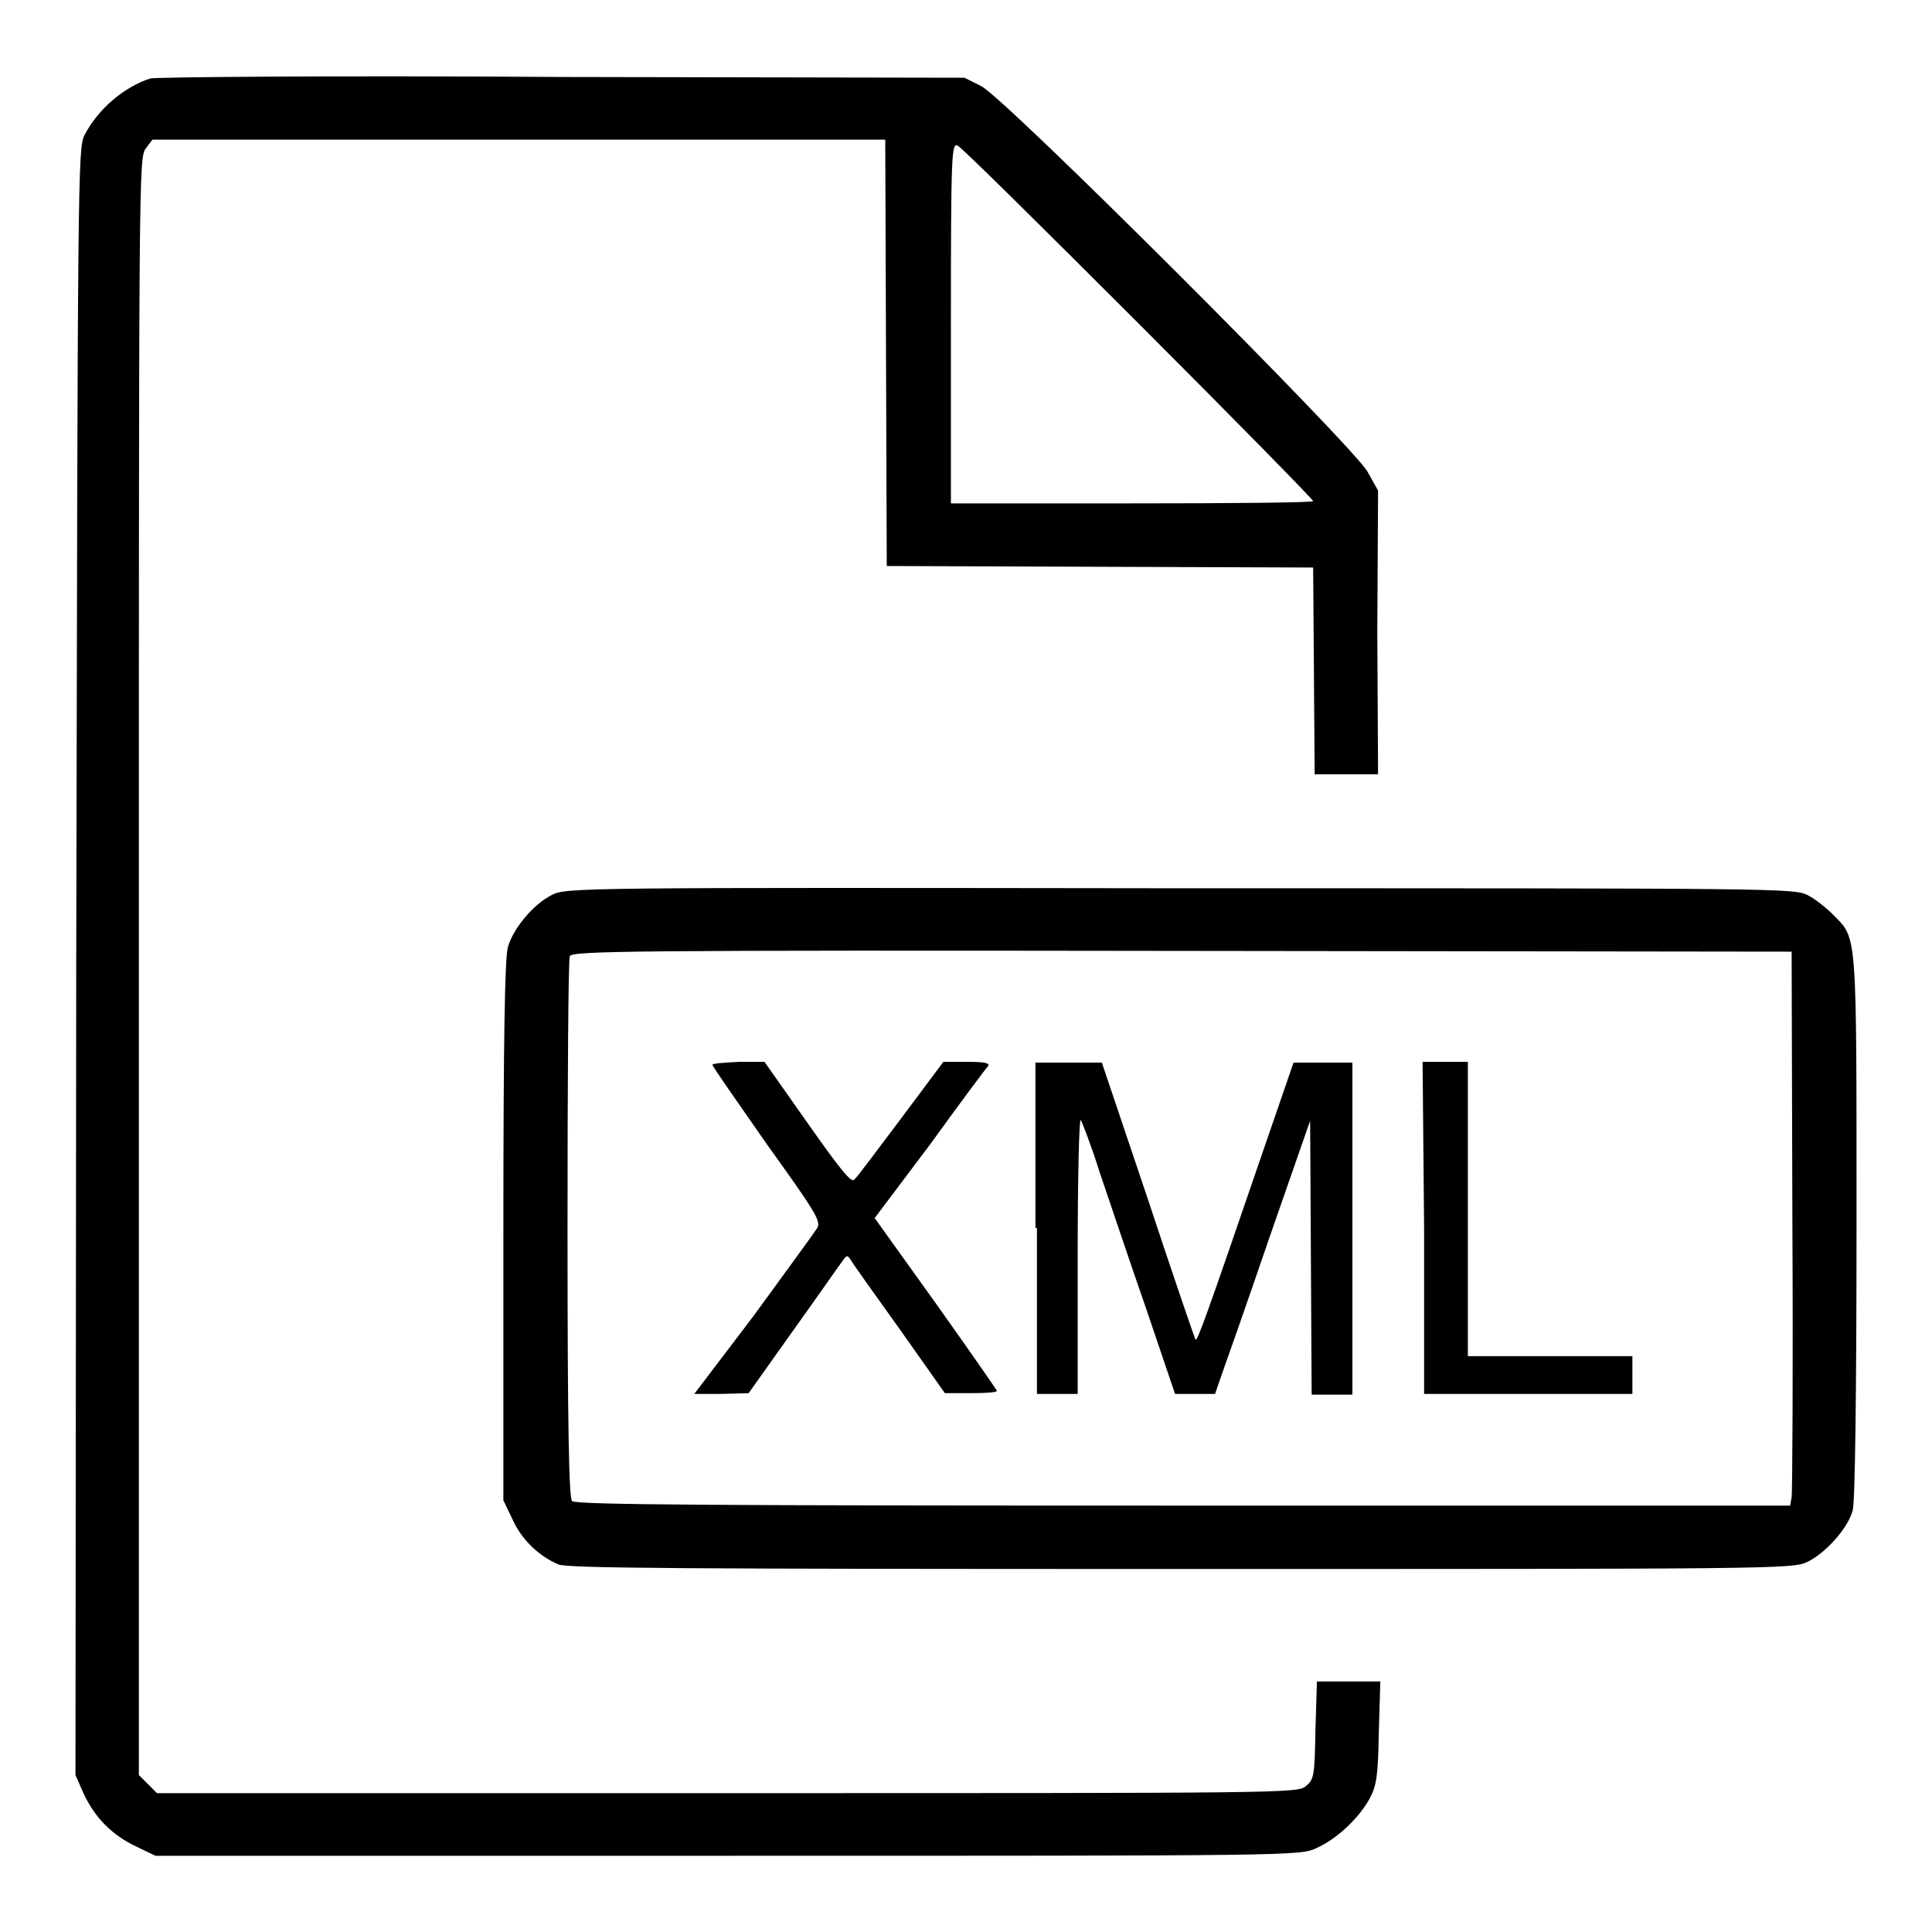
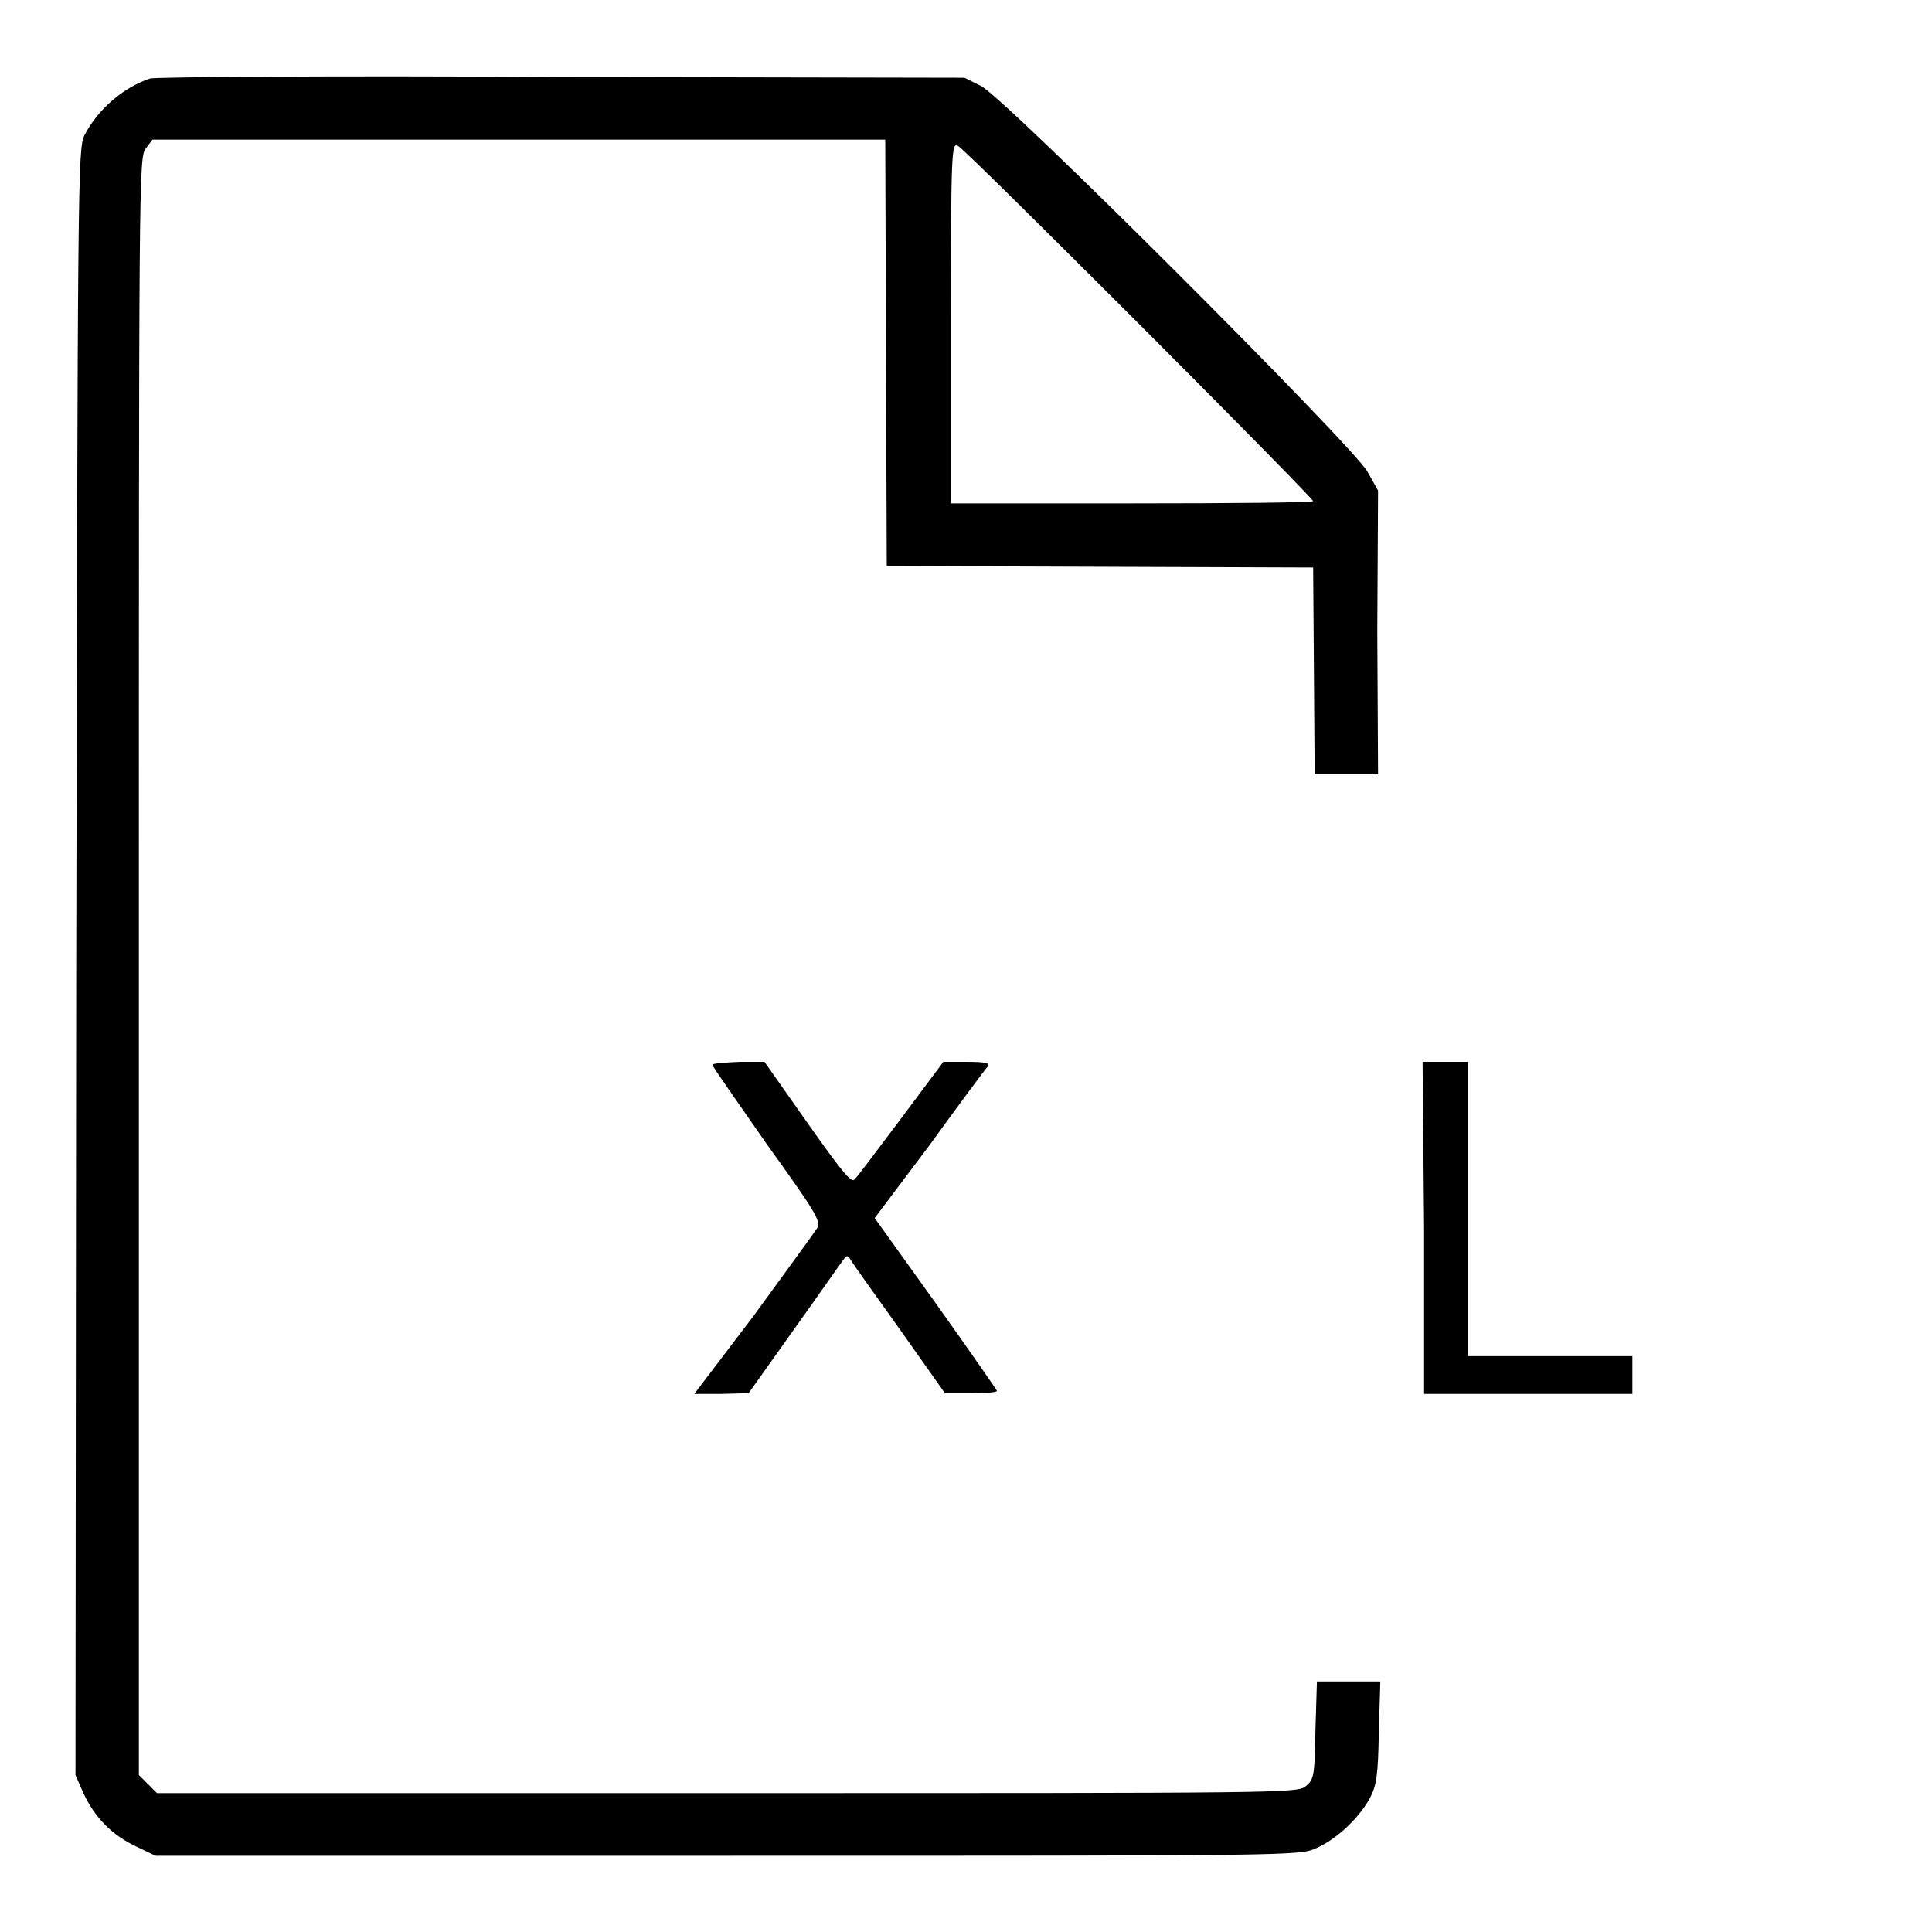
<svg xmlns="http://www.w3.org/2000/svg" version="1.1" x="0px" y="0px" viewBox="0 0 256 256" enable-background="new 0 0 256 256" xml:space="preserve">
  <g>
    <g>
      <g>
        <path fill="#000000" d="M19.9,10.4c-3.4,1.1-6.9,4-8.7,7.5c-0.9,1.7-0.9,5.5-1.1,109.6L10,235.2l1.1,2.5c1.5,3.2,3.8,5.5,7,7l2.5,1.2h75.8c75.1,0,75.8,0,78-1c2.7-1.2,5.6-3.9,7.1-6.6c0.9-1.7,1.1-3,1.2-8.7l0.2-6.8h-4.2h-4.2l-0.2,6.5c-0.1,6.1-0.2,6.5-1.3,7.4c-1.1,0.9-3.1,0.9-76.7,0.9H20.8l-1.2-1.2l-1.2-1.2V128c0-104.7,0-107.1,0.9-108.3l0.9-1.2h48.6h48.5l0.1,28.2l0.1,28.3l28.3,0.1l28.2,0.1l0.1,13.7l0.1,13.7h4.2h4.2l-0.1-18.9L182.6,65l-1.4-2.5c-1.9-3.4-48-49.5-51.2-51.1l-2.2-1.1l-53.3-0.1C45.1,10,20.6,10.2,19.9,10.4z M150.9,42.9c12.7,12.7,23.1,23.3,23.1,23.5s-10.8,0.3-23.9,0.3H126V42.8c0-22.7,0.1-23.9,0.9-23.5C127.4,19.5,138.1,30.1,150.9,42.9z" />
-         <path fill="#000000" d="M73.1,118.6c-2.4,1.2-5.1,4.4-5.8,6.9c-0.4,1.3-0.6,11.9-0.6,37.6v35.7l1.2,2.5c1.2,2.7,3.5,4.9,6.1,6c1.3,0.5,15.7,0.6,82.5,0.6c77.5,0,81,0,82.9-0.9c2.4-1.1,5.5-4.5,6.1-6.9c0.3-1.1,0.5-15.5,0.5-37.7c0-39.6,0.1-37.9-3.1-41.2c-0.9-0.9-2.4-2.1-3.4-2.6c-1.8-0.9-4-0.9-83.2-0.9C76.9,117.6,74.9,117.6,73.1,118.6z M237.5,161.8c0.1,19.6,0,36-0.1,36.6l-0.2,1.1h-80.4c-61.9,0-80.5-0.1-81-0.6c-0.4-0.4-0.6-9.1-0.6-36c0-19.5,0.1-35.7,0.3-36.2c0.3-0.7,7.8-0.8,81.1-0.7l80.8,0.1L237.5,161.8z" />
        <path fill="#000000" d="M94.4,141.1c0,0.2,3.3,4.9,7.2,10.5c6.4,8.9,7.2,10.2,6.7,11.1c-0.3,0.5-4.1,5.7-8.4,11.6L92,184.7h3.6l3.6-0.1l5.9-8.3c3.3-4.6,6.2-8.8,6.6-9.3c0.5-0.7,0.6-0.7,1-0.1c0.2,0.4,3.2,4.6,6.5,9.2l6,8.5h3.5c1.9,0,3.4-0.1,3.4-0.3c0-0.1-3.7-5.4-8.1-11.6l-8.1-11.3l7.3-9.7c3.9-5.4,7.4-10.1,7.7-10.4c0.3-0.4-0.2-0.6-2.7-0.6h-3.2l-5.6,7.5c-3.1,4.1-5.9,7.9-6.2,8.1c-0.4,0.5-1.9-1.4-6.2-7.5l-5.7-8.1l-3.3,0C95.9,140.8,94.4,140.9,94.4,141.1z" />
-         <path fill="#000000" d="M137.4,162.7v22h2.7h2.7v-18.4c0-10.5,0.2-18.2,0.4-17.9c0.2,0.3,1.4,3.4,2.5,6.9c1.2,3.5,3.9,11.6,6.1,17.9l3.9,11.5h2.6h2.7l0.9-2.6c0.5-1.4,3.4-9.6,6.3-18.1l5.4-15.5l0.1,18.1l0.1,18.2h2.7h2.7v-22v-22h-3.9h-3.9l-4.1,11.9c-7.5,21.9-8.7,25.2-8.9,24.8c-0.1-0.2-3-8.6-6.3-18.6l-6.1-18.1h-4.4h-4.4V162.7z" />
        <path fill="#000000" d="M188.7,162.7v22h13.8h13.8v-2.5v-2.5h-10.9h-10.9v-19.5v-19.5h-3h-3L188.7,162.7L188.7,162.7z" />
      </g>
    </g>
  </g>
</svg>